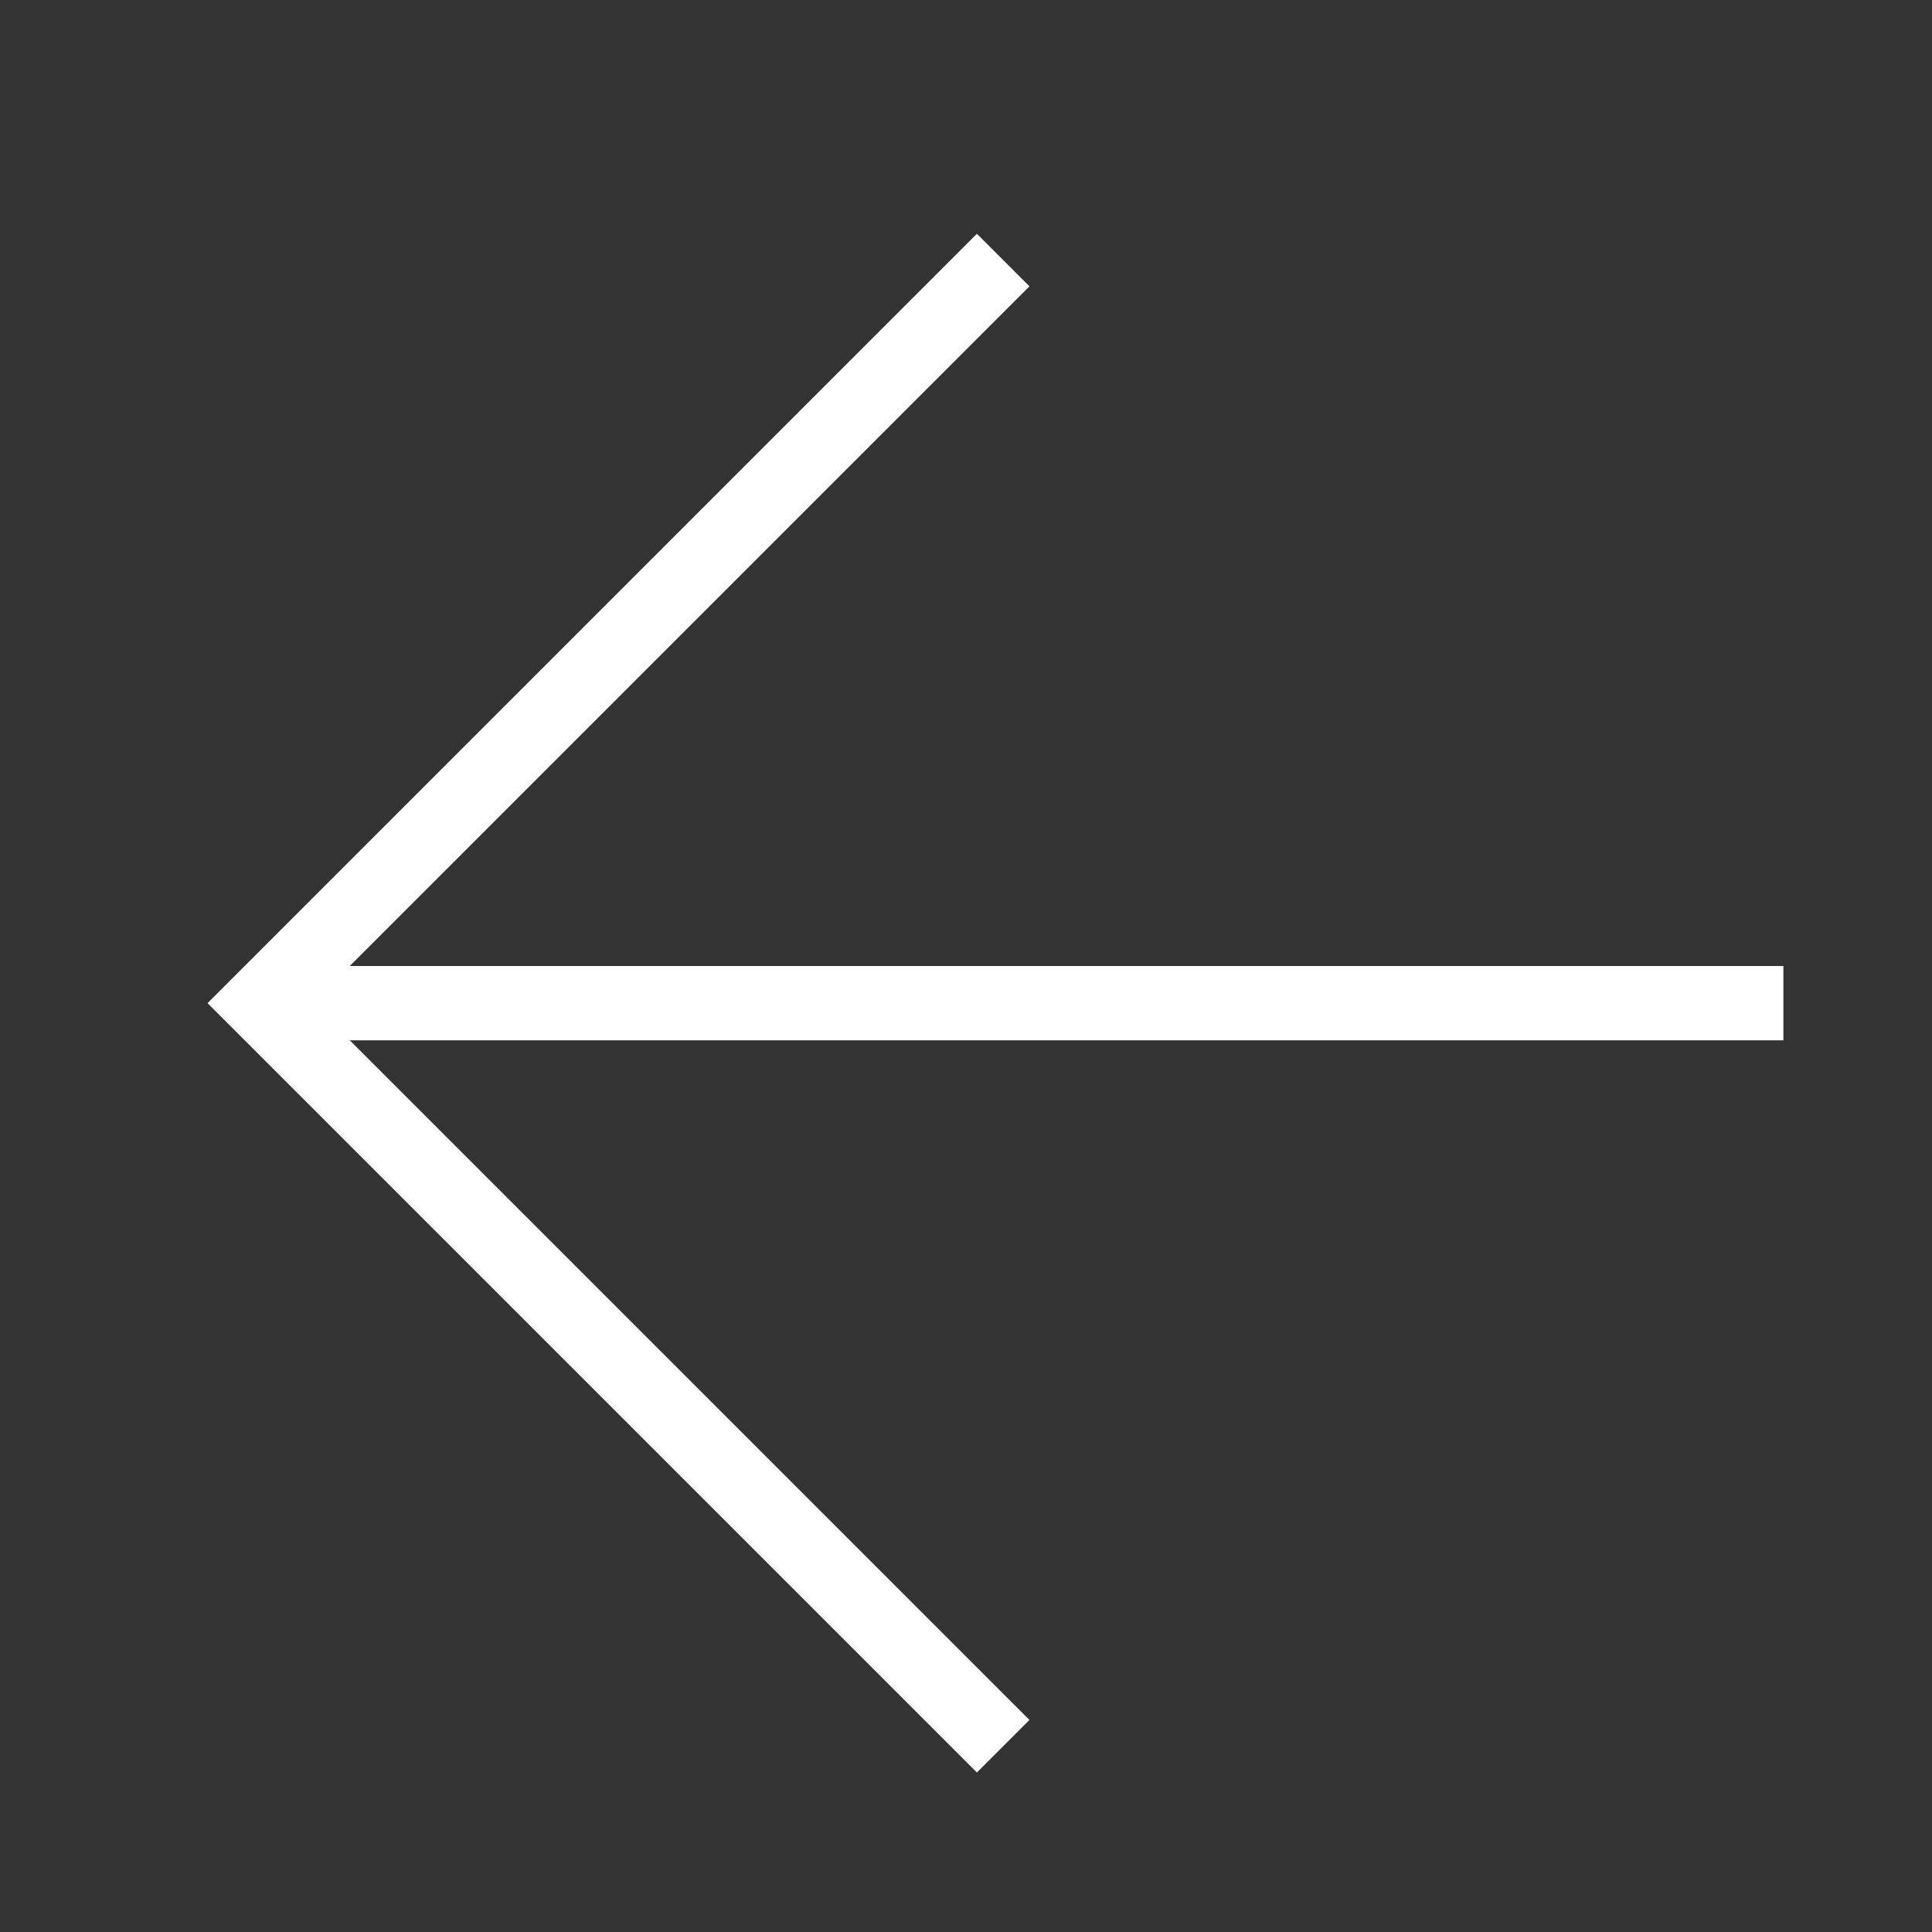
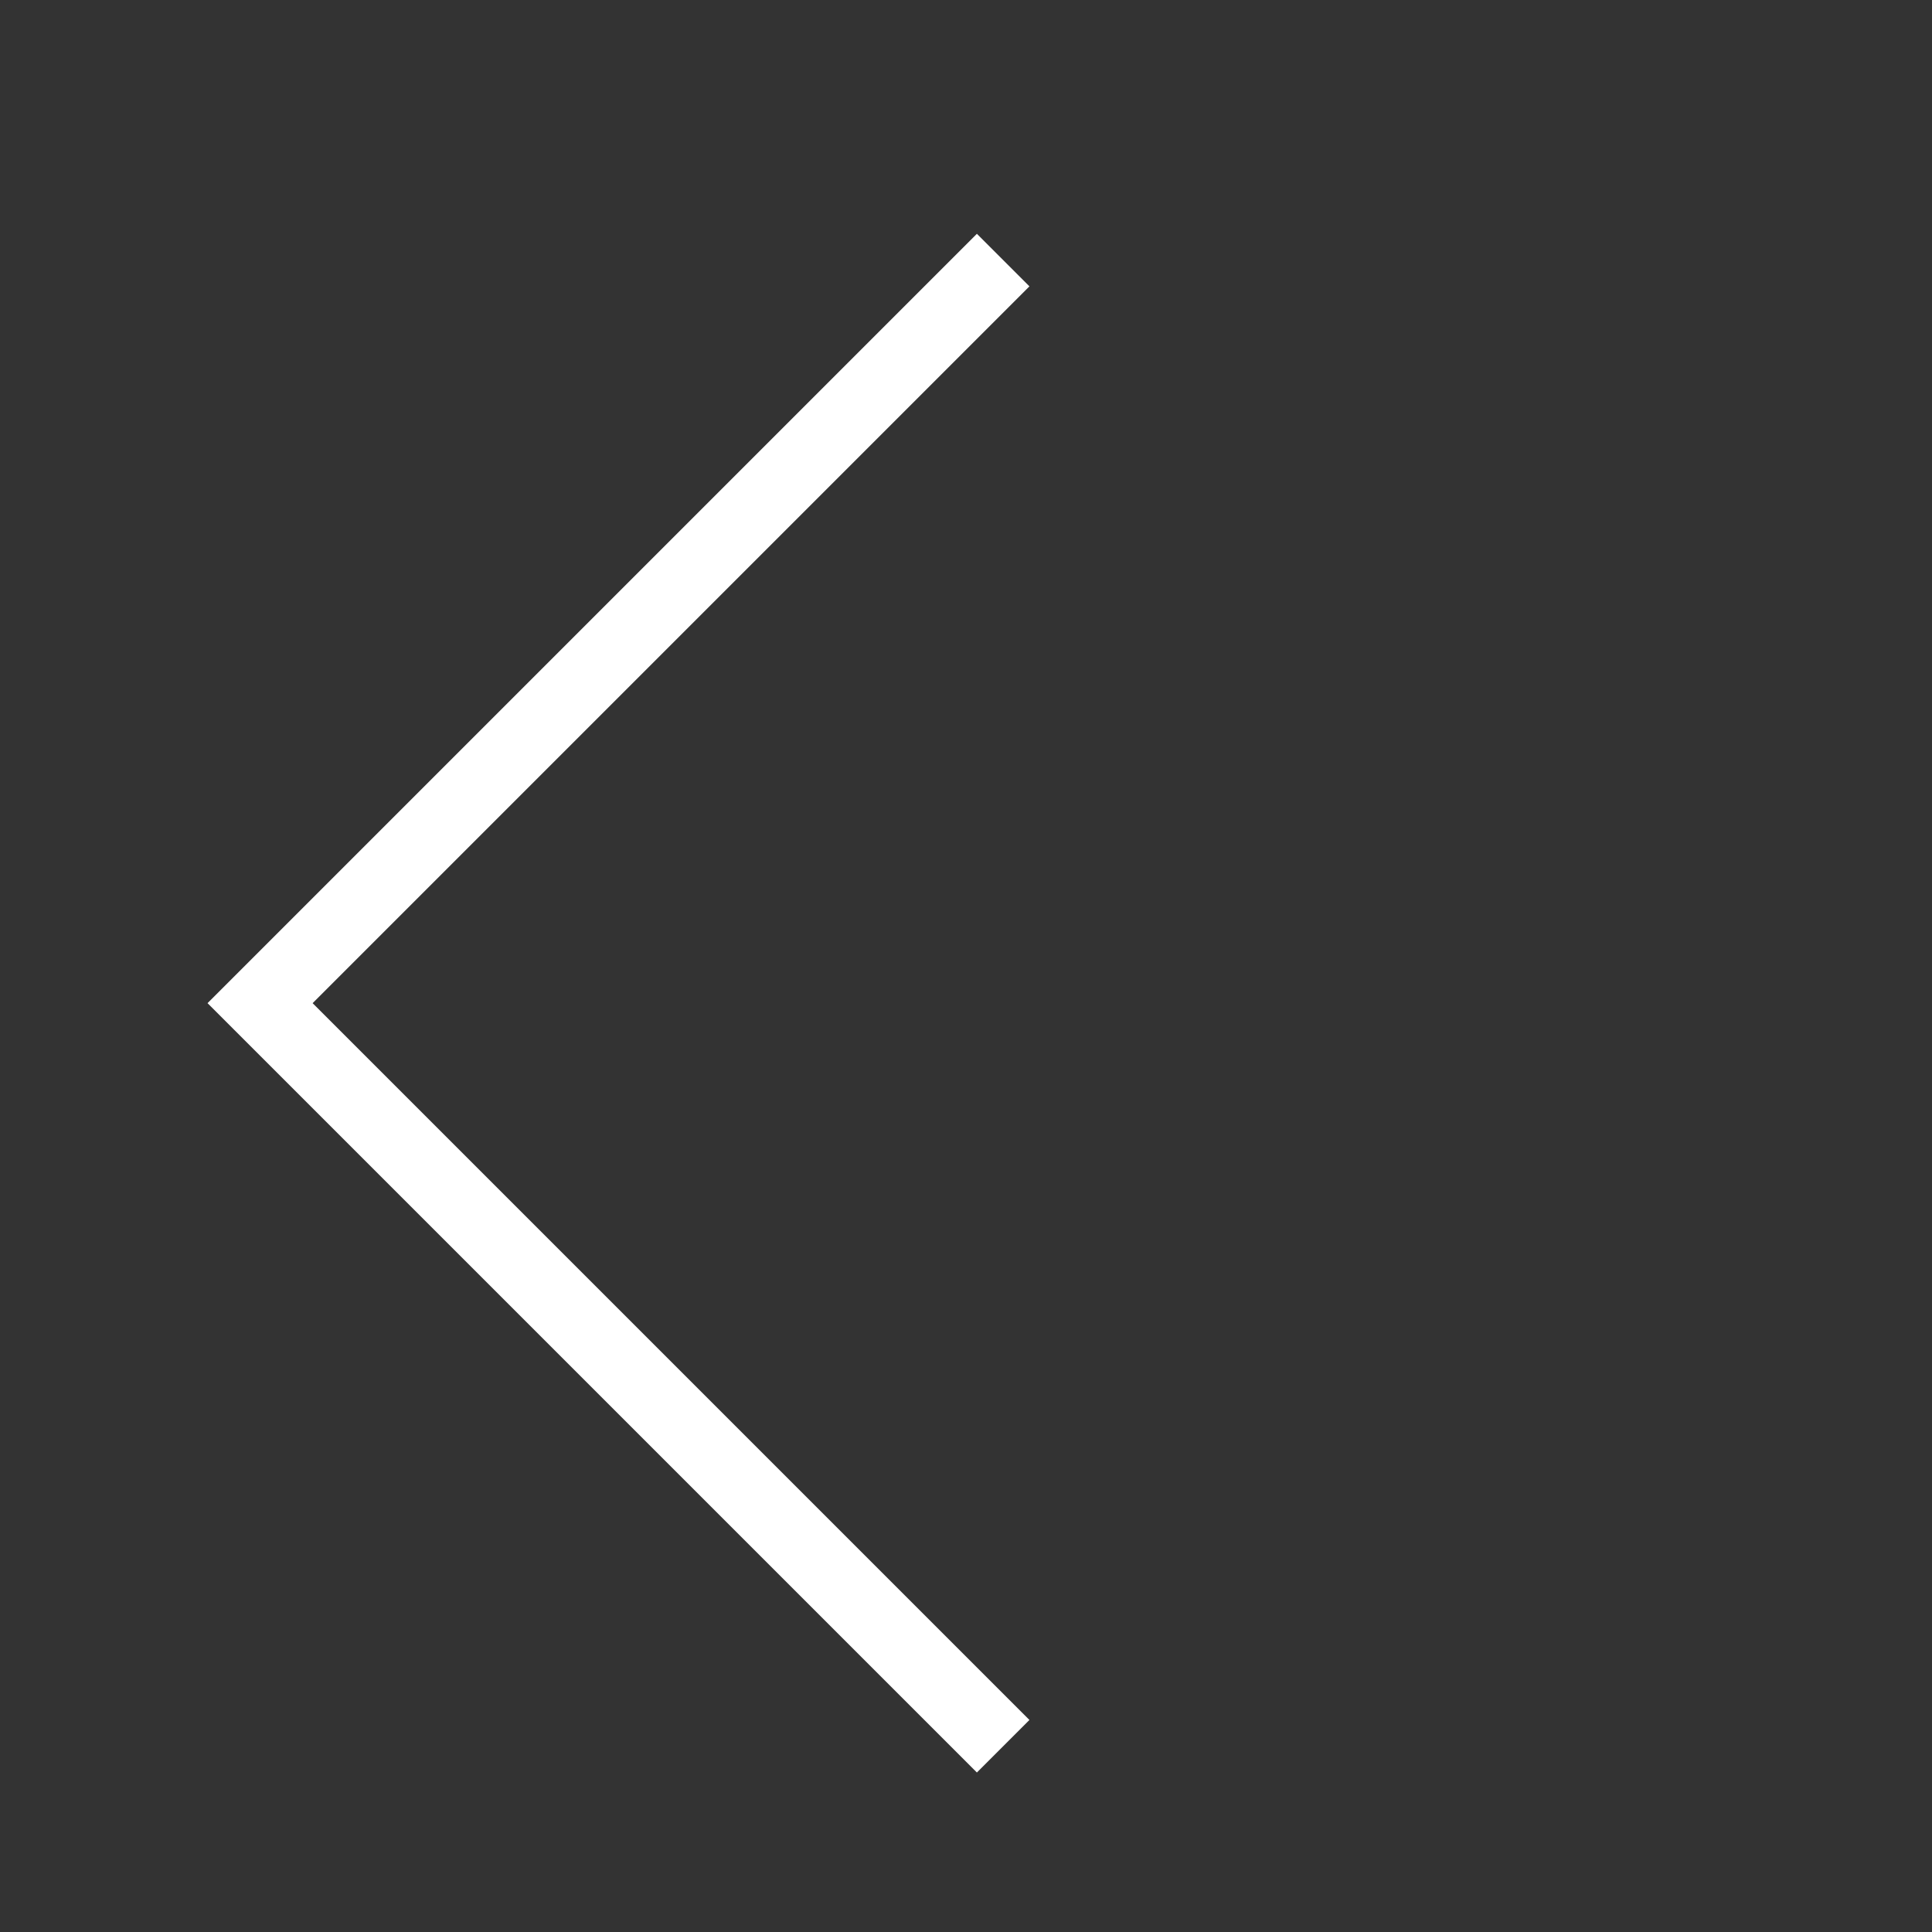
<svg xmlns="http://www.w3.org/2000/svg" id="Layer_1" data-name="Layer 1" viewBox="0 0 26 26">
  <rect x="0" y="0" width="26" height="26" fill="#333333" stroke="none" />
  <defs>
    <style>.cls-1,.cls-2{fill:none;stroke:#fff;stroke-miterlimit:10}.cls-2{stroke-linecap:square}</style>
  </defs>
  <path class="cls-1" d="M13.5 23.5l-10-10 10-10" />
-   <path class="cls-2" d="M4 13.5h19.5" />
</svg>